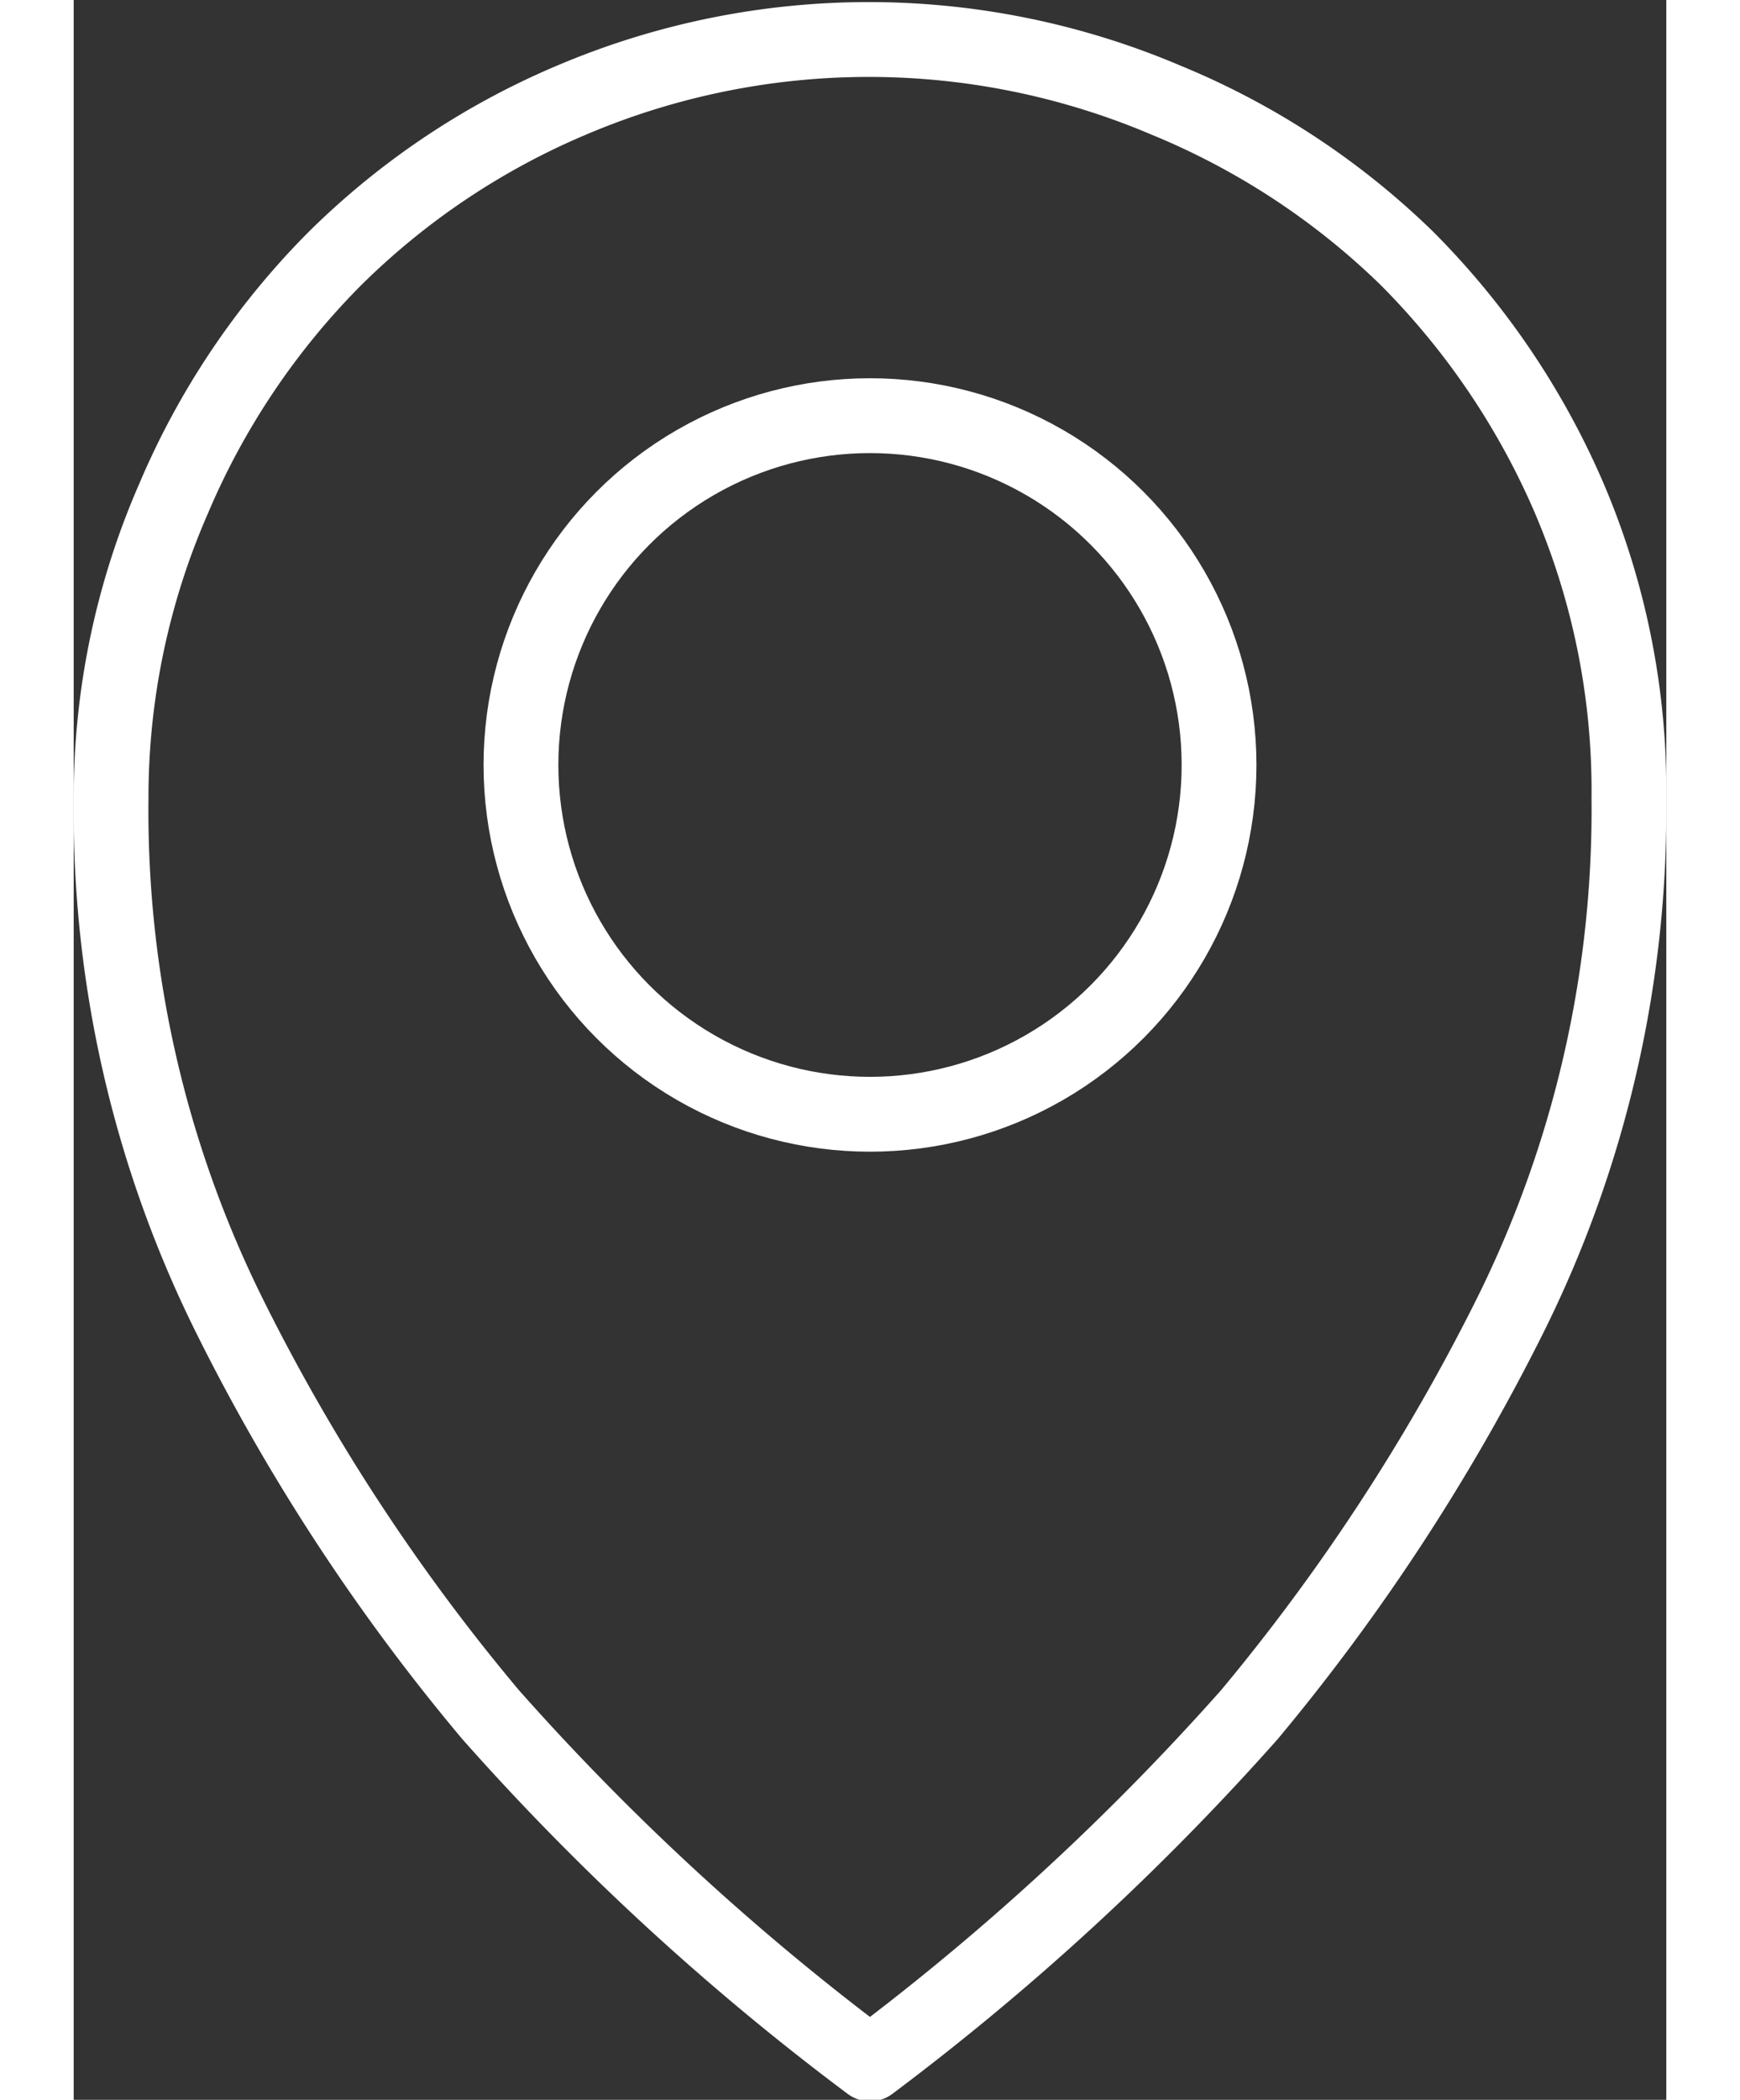
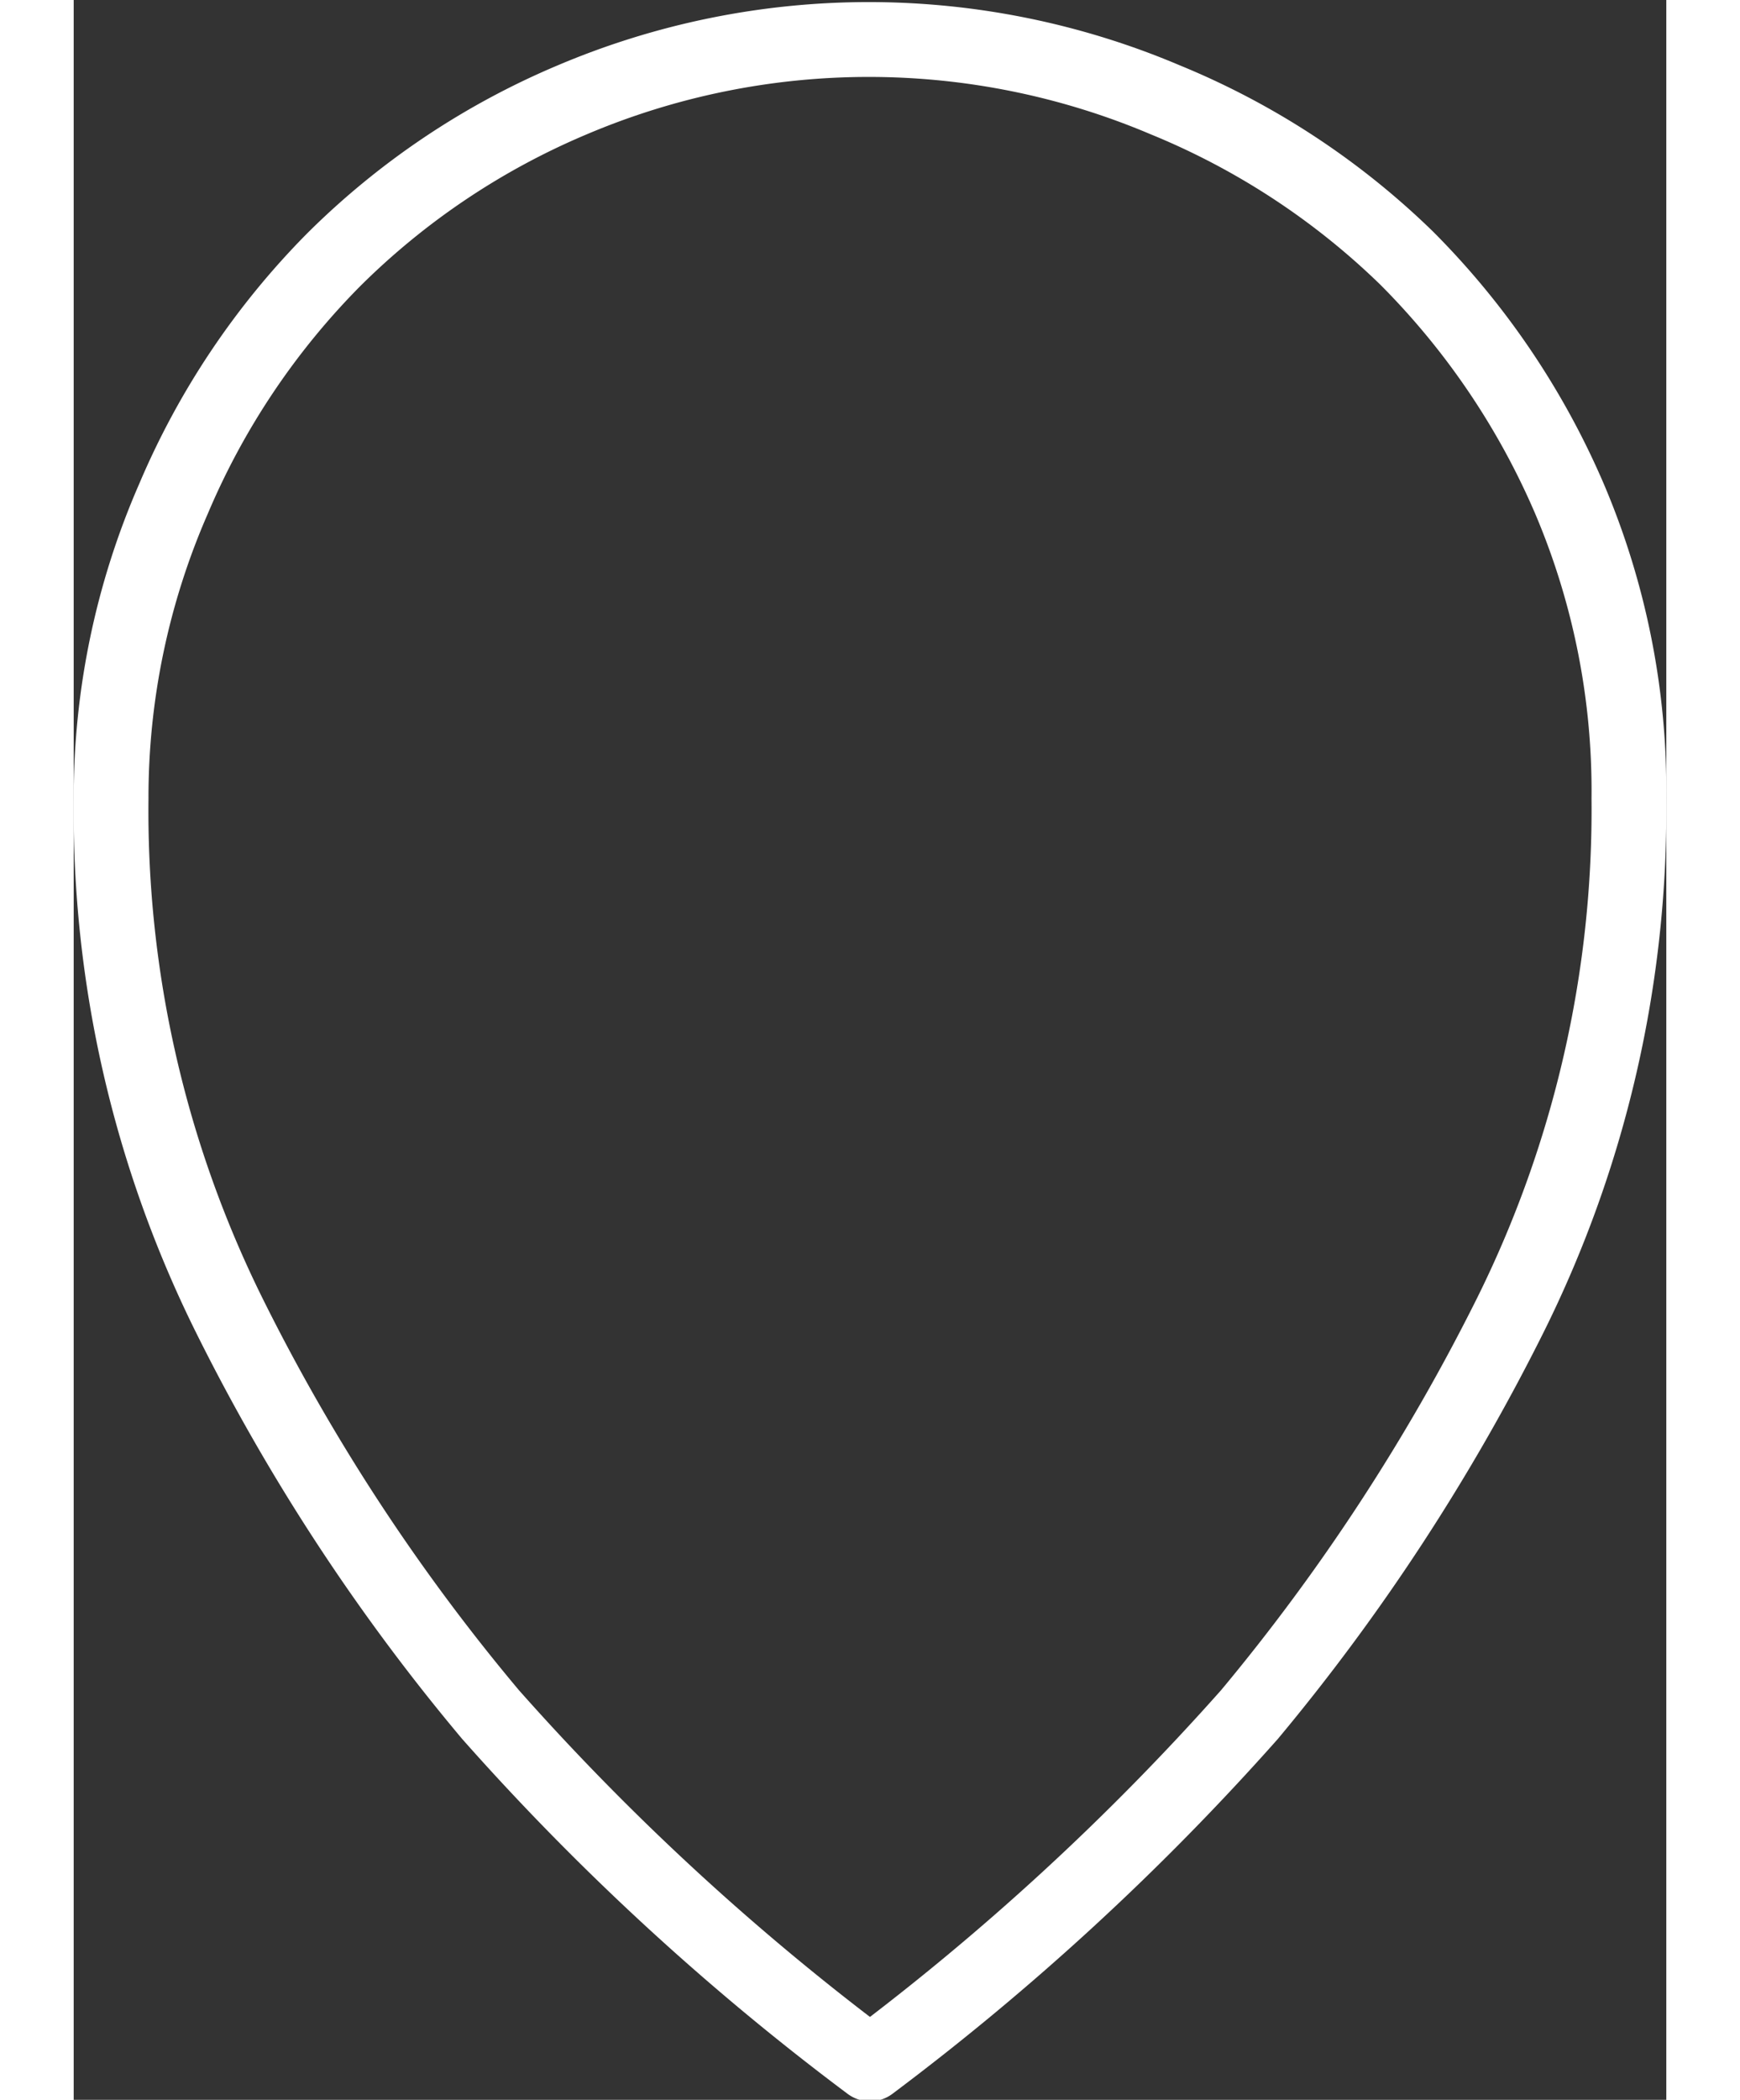
<svg xmlns="http://www.w3.org/2000/svg" width="34" height="41" viewBox="0 0 31.94 42.08">
  <rect x="0" y="0" width="31.94" height="42.08" fill="#333333" stroke="none" />
  <defs>
    <style>.cls-1,.cls-2{fill:none;stroke-linecap:round;stroke-linejoin:round;stroke-width:1.5px;}.cls-1{stroke:#ffffff;}.cls-2{stroke:#ffffff;}</style>
  </defs>
  <g id="Calque_2" data-name="Calque 2">
    <g id="Contactez_nous" data-name="Contactez nous">
      <path class="cls-1" d="M30,10a15.44,15.44,0,0,0-3.27-4.83A15.19,15.19,0,0,0,21.89,2,15.23,15.23,0,0,0,10,2,15.08,15.08,0,0,0,5.21,5.21,15.25,15.25,0,0,0,2,10,14.93,14.93,0,0,0,.75,16,22.74,22.74,0,0,0,3.12,26.36a40.33,40.33,0,0,0,5.24,8,50.83,50.83,0,0,0,7.61,7,51.32,51.32,0,0,0,7.61-7,41.22,41.22,0,0,0,5.23-8A22.75,22.75,0,0,0,31.19,16,14.93,14.93,0,0,0,30,10Z" />
-       <circle class="cls-2" cx="15.97" cy="15.33" r="7" />
    </g>
  </g>
</svg>